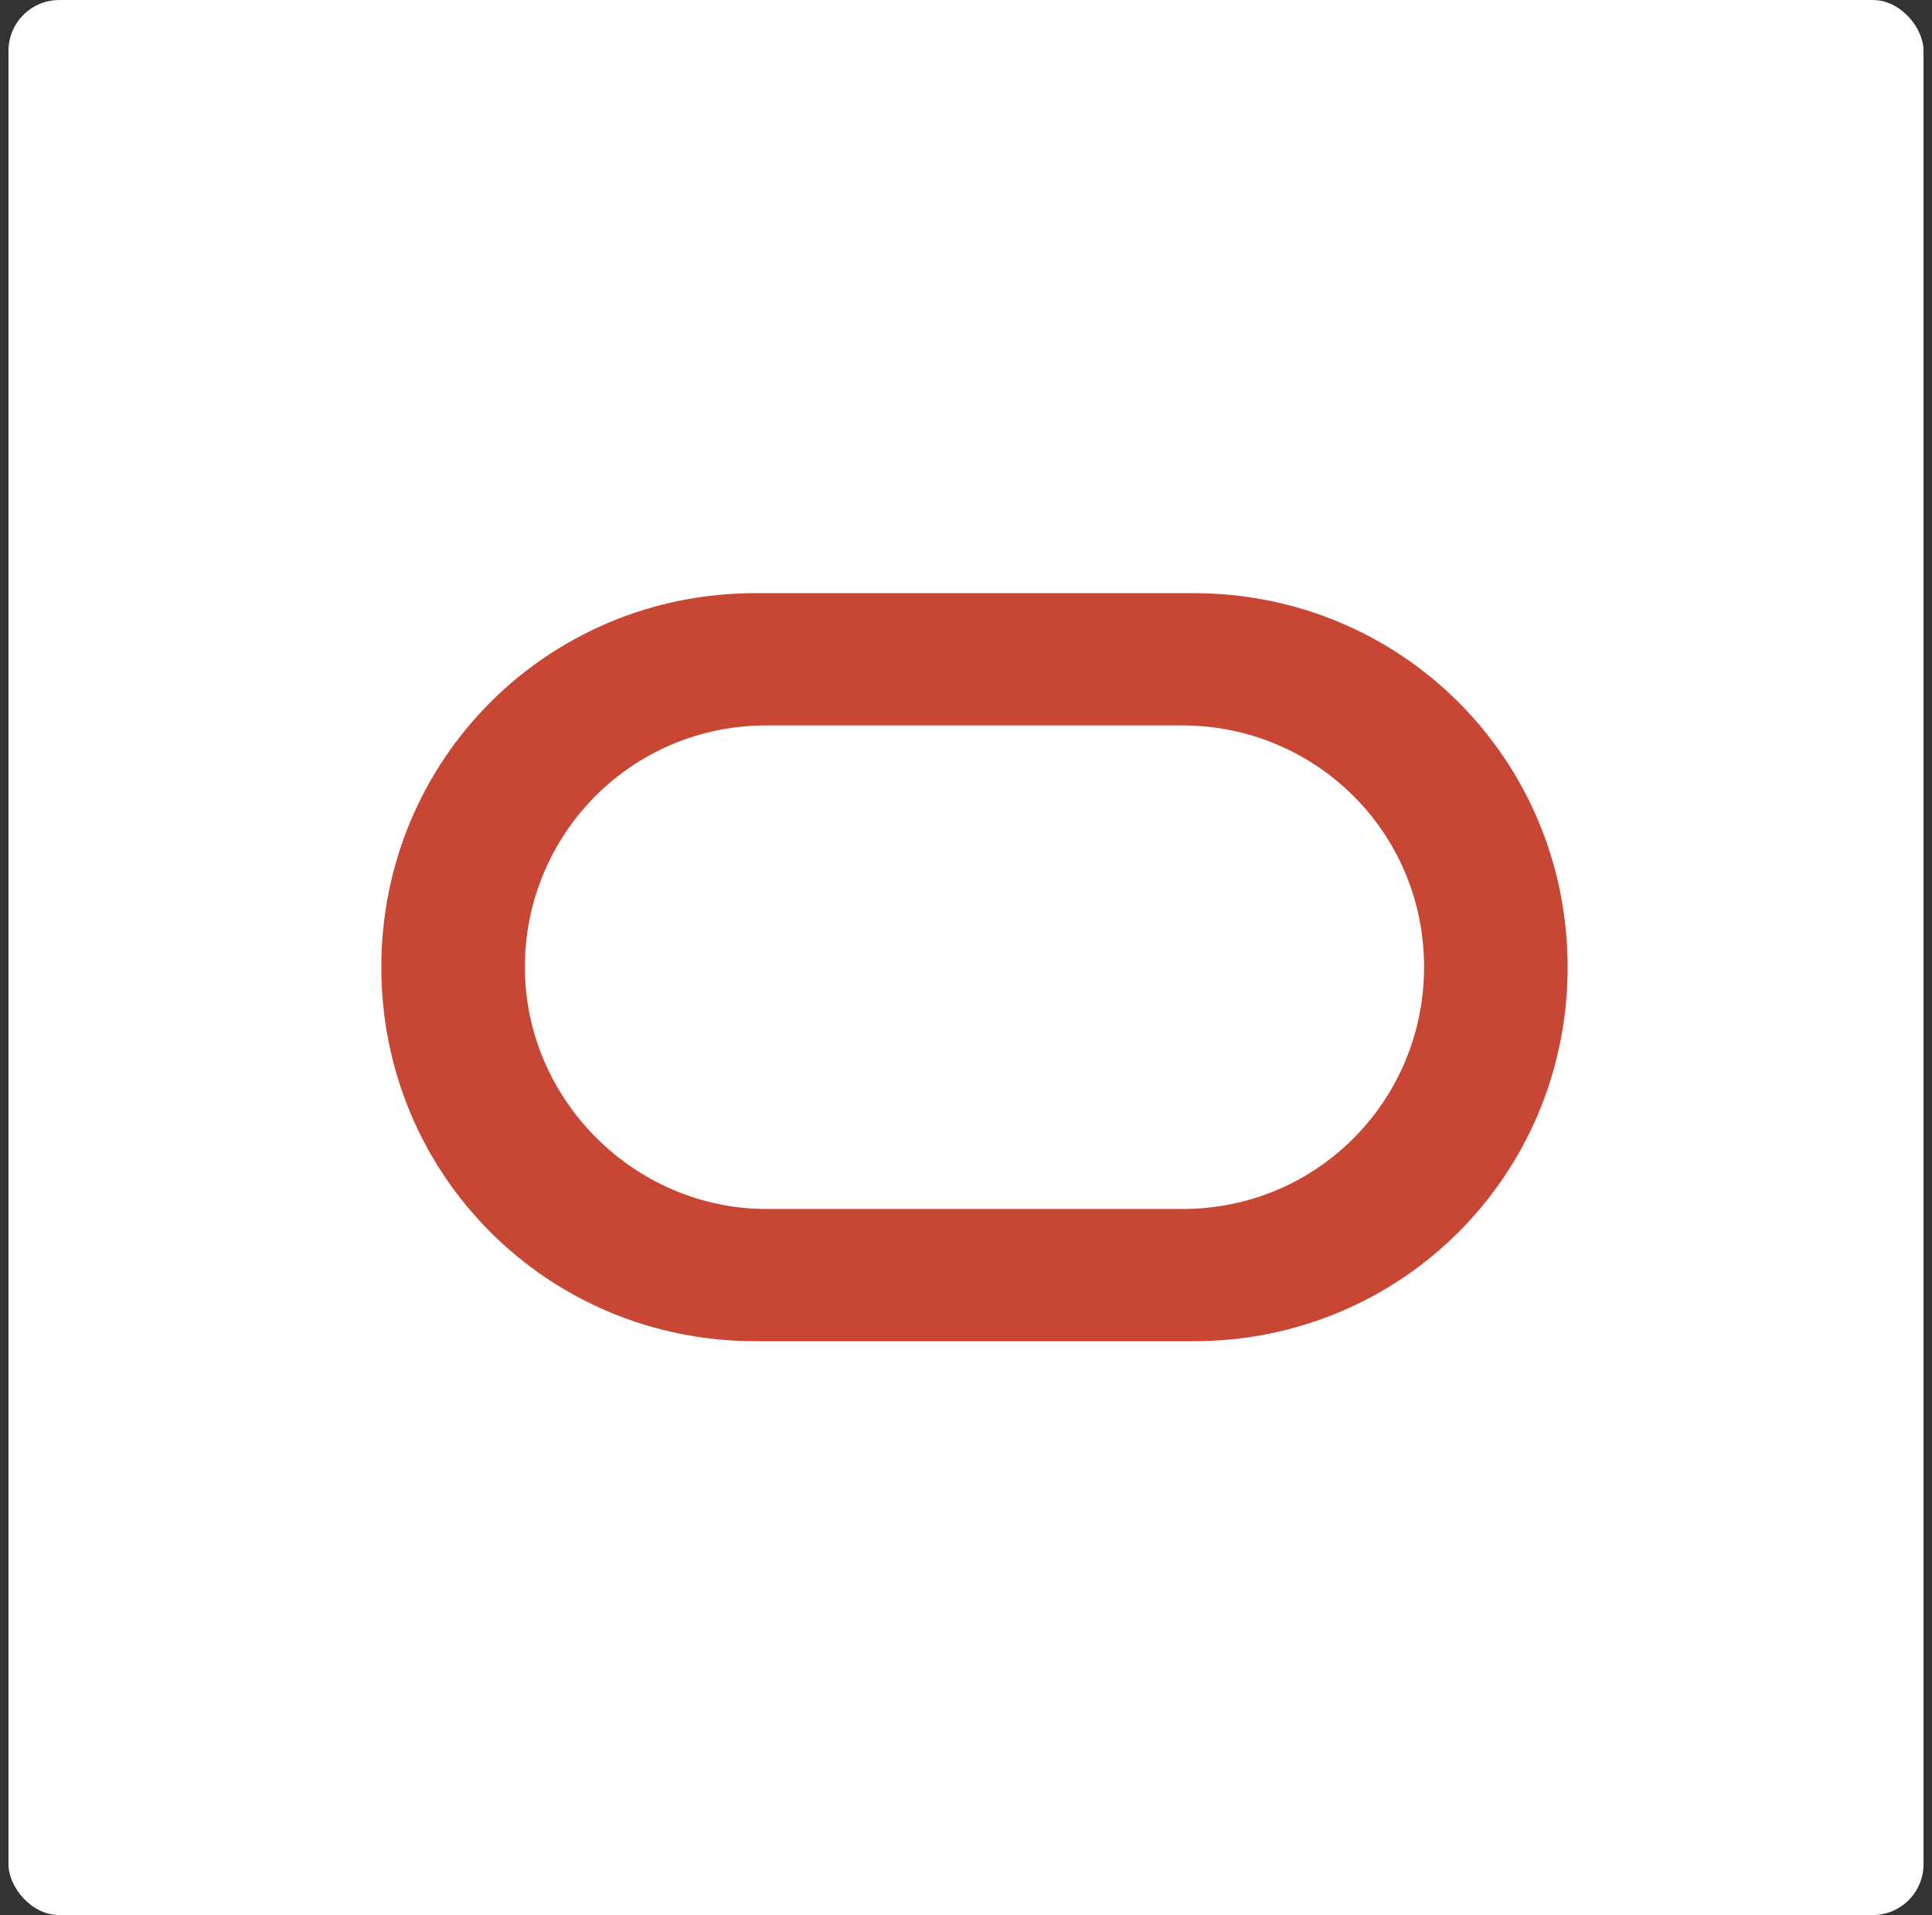
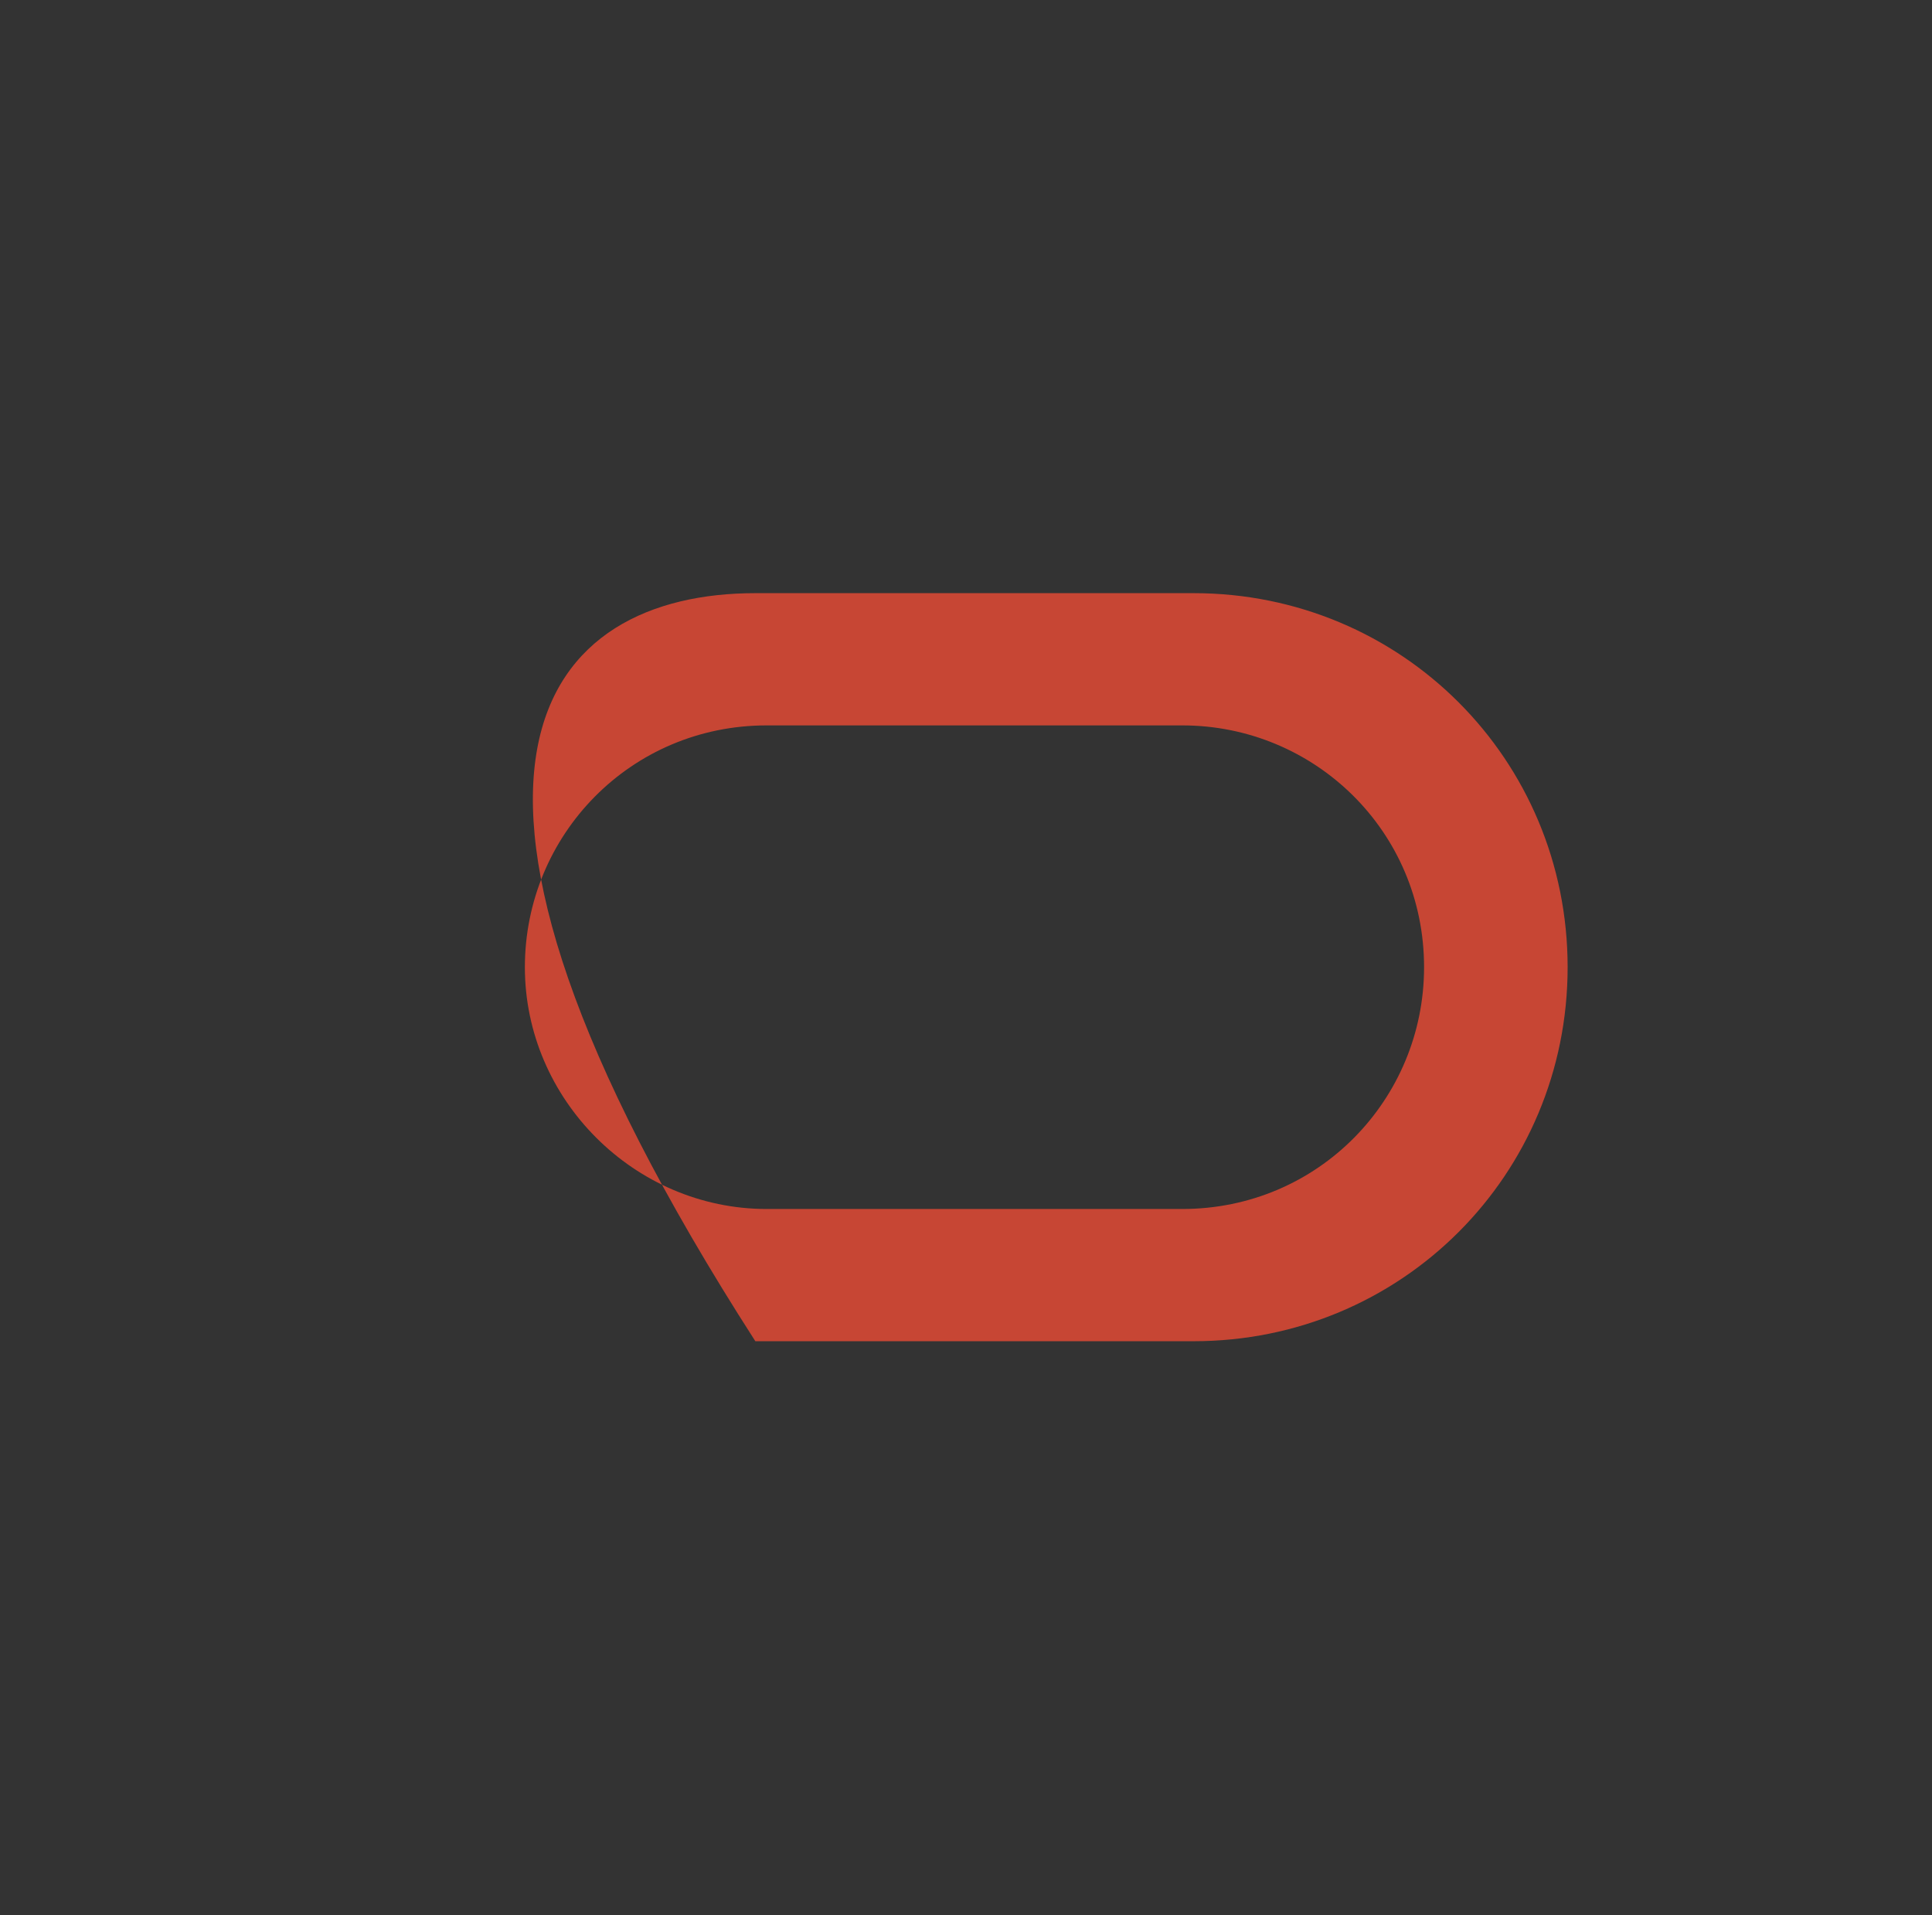
<svg xmlns="http://www.w3.org/2000/svg" width="114" height="113" viewBox="0 0 114 113" fill="none">
  <rect x="0" y="0" width="114" height="113" fill="#333333" stroke="none" />
-   <rect x="0.5" width="113" height="113" rx="3" fill="white" />
-   <path d="M44.57 79.14C32.309 79.14 22.5 69.331 22.5 57.07C22.5 44.809 32.309 35 44.57 35H70.43C82.691 35 92.5 44.809 92.5 57.07C92.5 69.331 82.691 79.14 70.43 79.14H44.57ZM69.761 71.338C77.787 71.338 84.029 64.873 84.029 57.07C84.029 49.045 77.564 42.803 69.761 42.803H45.239C37.213 42.803 30.971 49.267 30.971 57.07C30.971 64.873 37.436 71.338 45.239 71.338H69.761Z" fill="#C74634" />
+   <path d="M44.57 79.14C22.5 44.809 32.309 35 44.57 35H70.43C82.691 35 92.5 44.809 92.5 57.07C92.5 69.331 82.691 79.14 70.43 79.14H44.57ZM69.761 71.338C77.787 71.338 84.029 64.873 84.029 57.07C84.029 49.045 77.564 42.803 69.761 42.803H45.239C37.213 42.803 30.971 49.267 30.971 57.07C30.971 64.873 37.436 71.338 45.239 71.338H69.761Z" fill="#C74634" />
</svg>